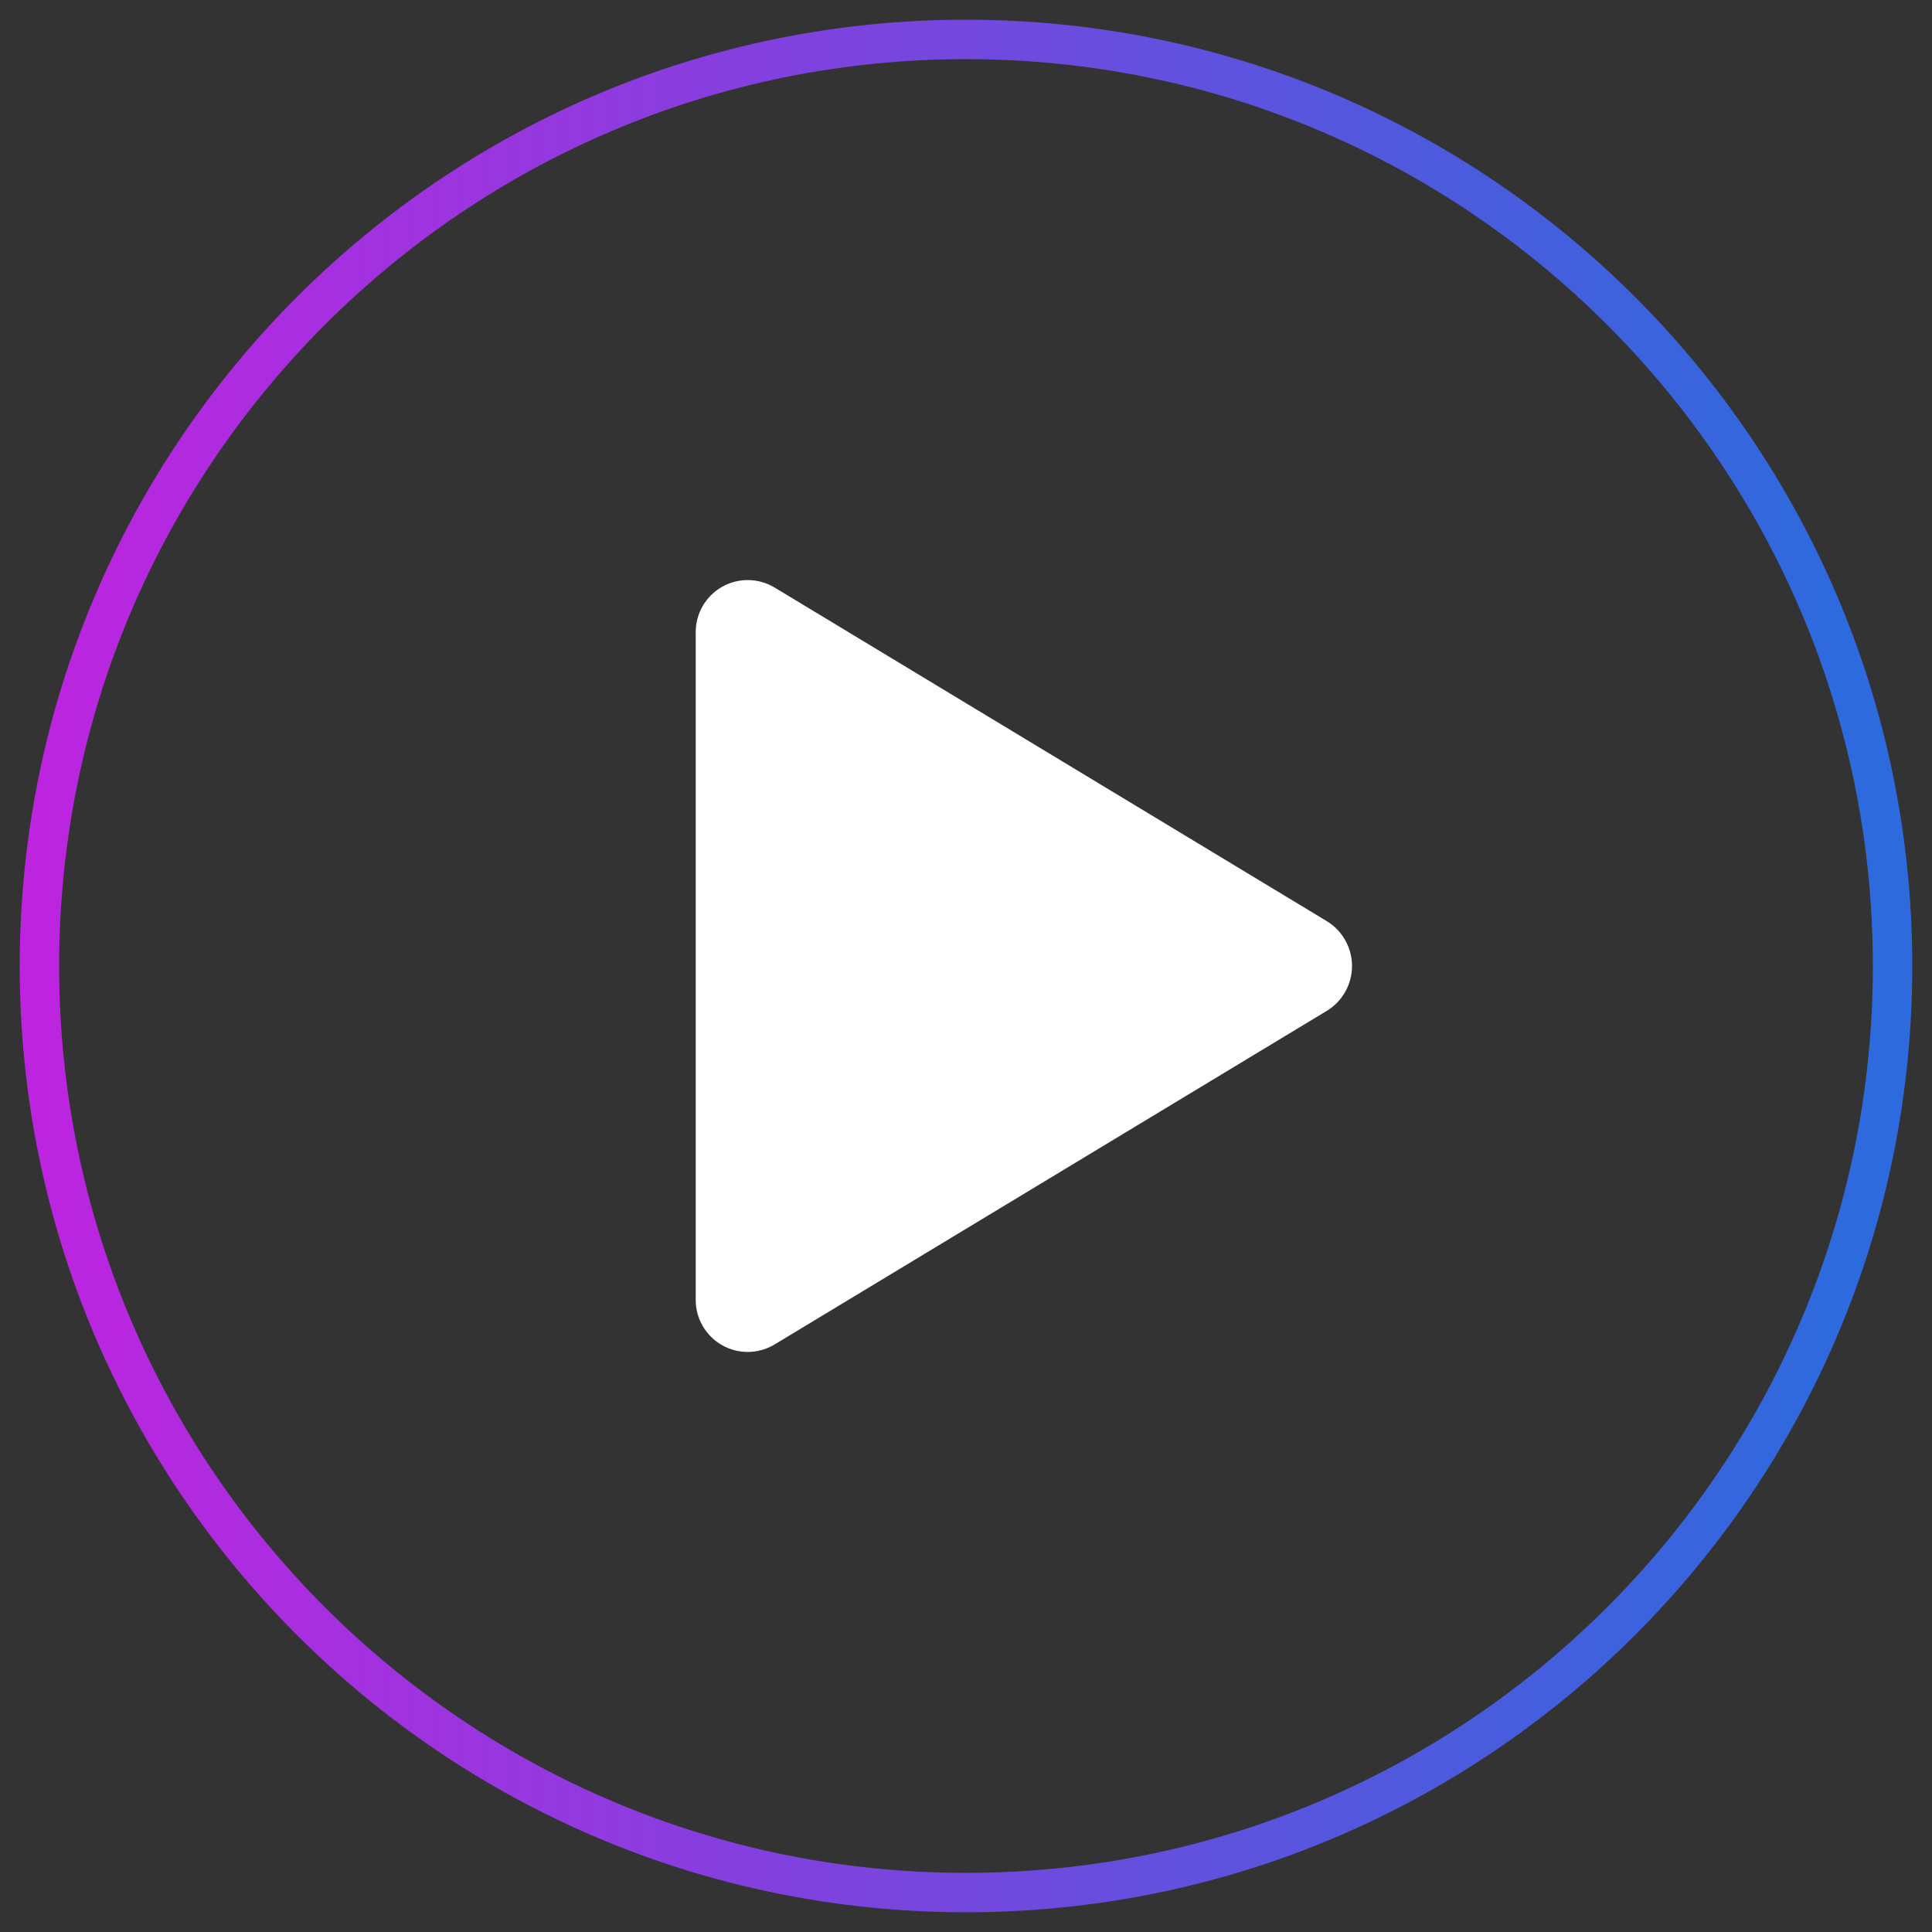
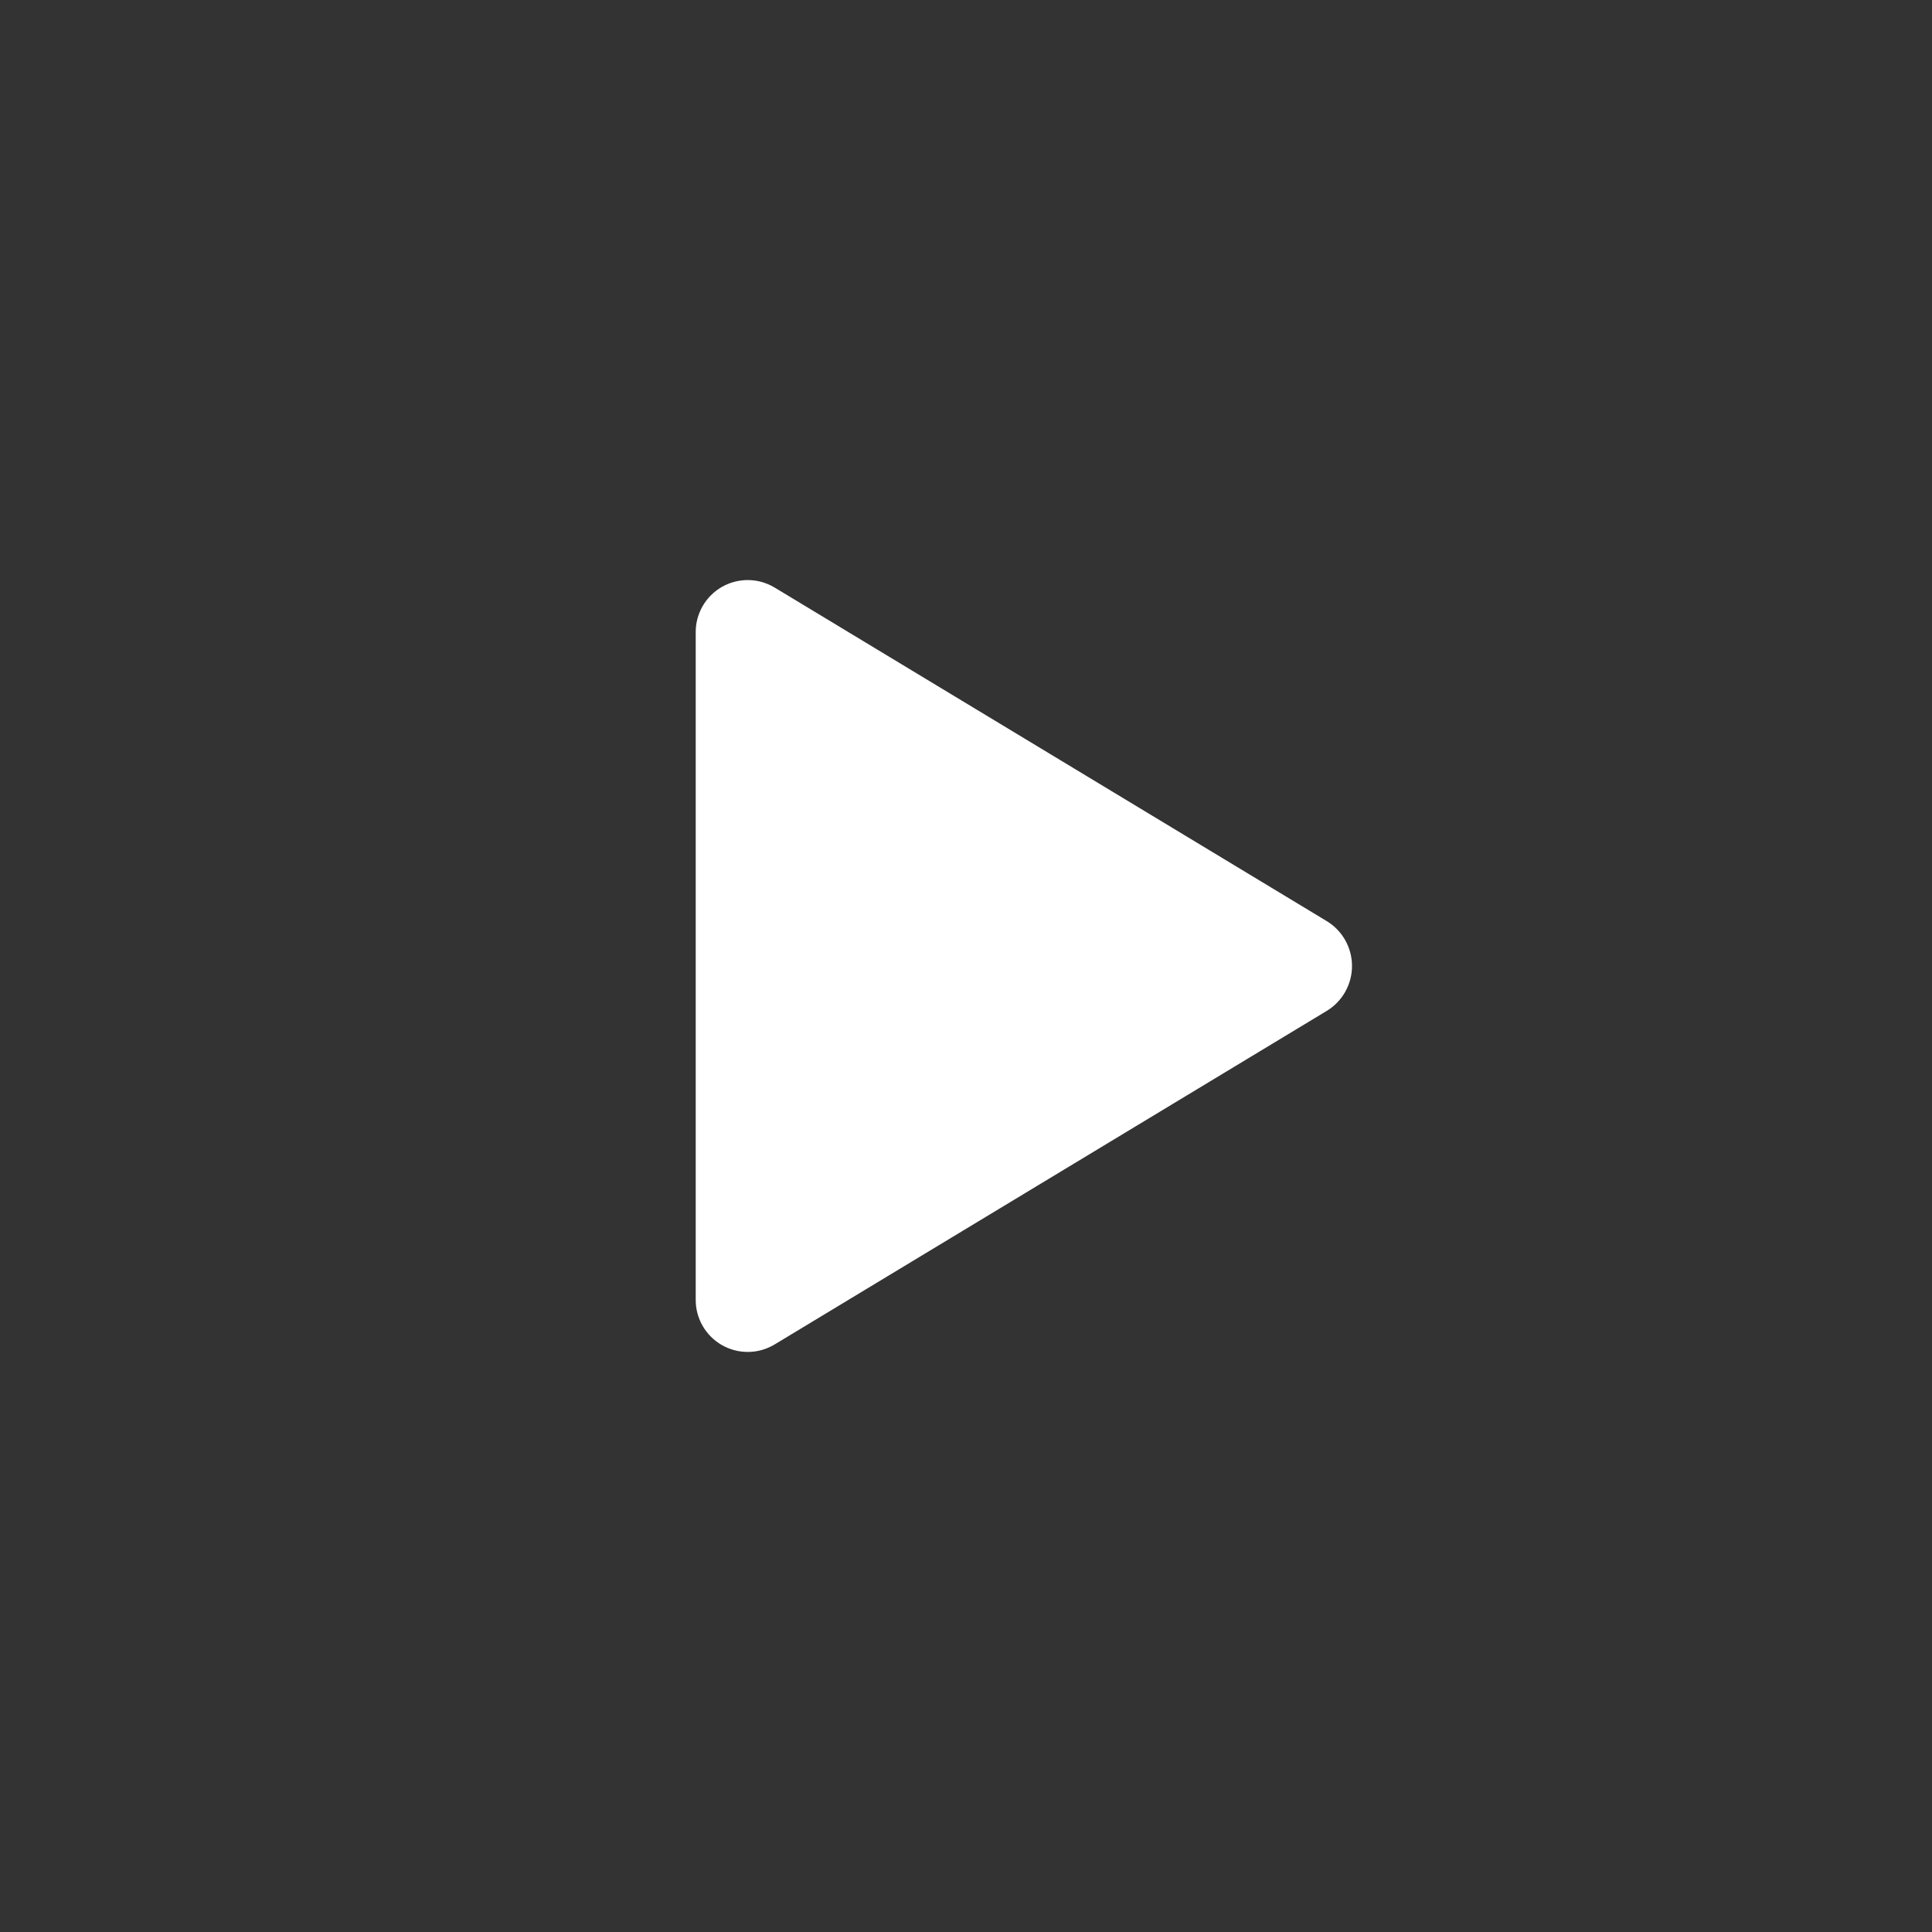
<svg xmlns="http://www.w3.org/2000/svg" width="49" height="49" viewBox="0 0 49 49" fill="none">
  <rect x="0" y="0" width="49" height="49" fill="#333333" stroke="none" />
-   <path d="M48 24.5C48 11.526 37.474 1 24.5 1C11.526 1 1 11.526 1 24.5C1 37.474 11.526 48 24.5 48C37.474 48 48 37.474 48 24.5Z" stroke="url(#paint0_linear_7_49646)" stroke-miterlimit="10" />
  <path d="M19.642 34.101L33.65 25.638C33.846 25.519 34.007 25.352 34.119 25.153C34.231 24.953 34.29 24.729 34.29 24.5C34.29 24.271 34.231 24.047 34.119 23.847C34.007 23.648 33.846 23.481 33.65 23.362L19.642 14.899C19.441 14.779 19.212 14.714 18.978 14.712C18.744 14.709 18.514 14.769 18.31 14.885C18.107 15.001 17.938 15.169 17.821 15.372C17.704 15.575 17.643 15.805 17.645 16.039V32.961C17.643 33.195 17.704 33.425 17.821 33.628C17.938 33.831 18.107 33.999 18.31 34.115C18.514 34.231 18.744 34.291 18.978 34.288C19.212 34.286 19.441 34.221 19.642 34.101Z" fill="white" />
  <defs>
    <linearGradient id="paint0_linear_7_49646" x1="1" y1="24.5" x2="46.659" y2="24.5" gradientUnits="userSpaceOnUse">
      <stop stop-color="#BD24DF" />
      <stop offset="1" stop-color="#2D6ADE" />
    </linearGradient>
  </defs>
</svg>